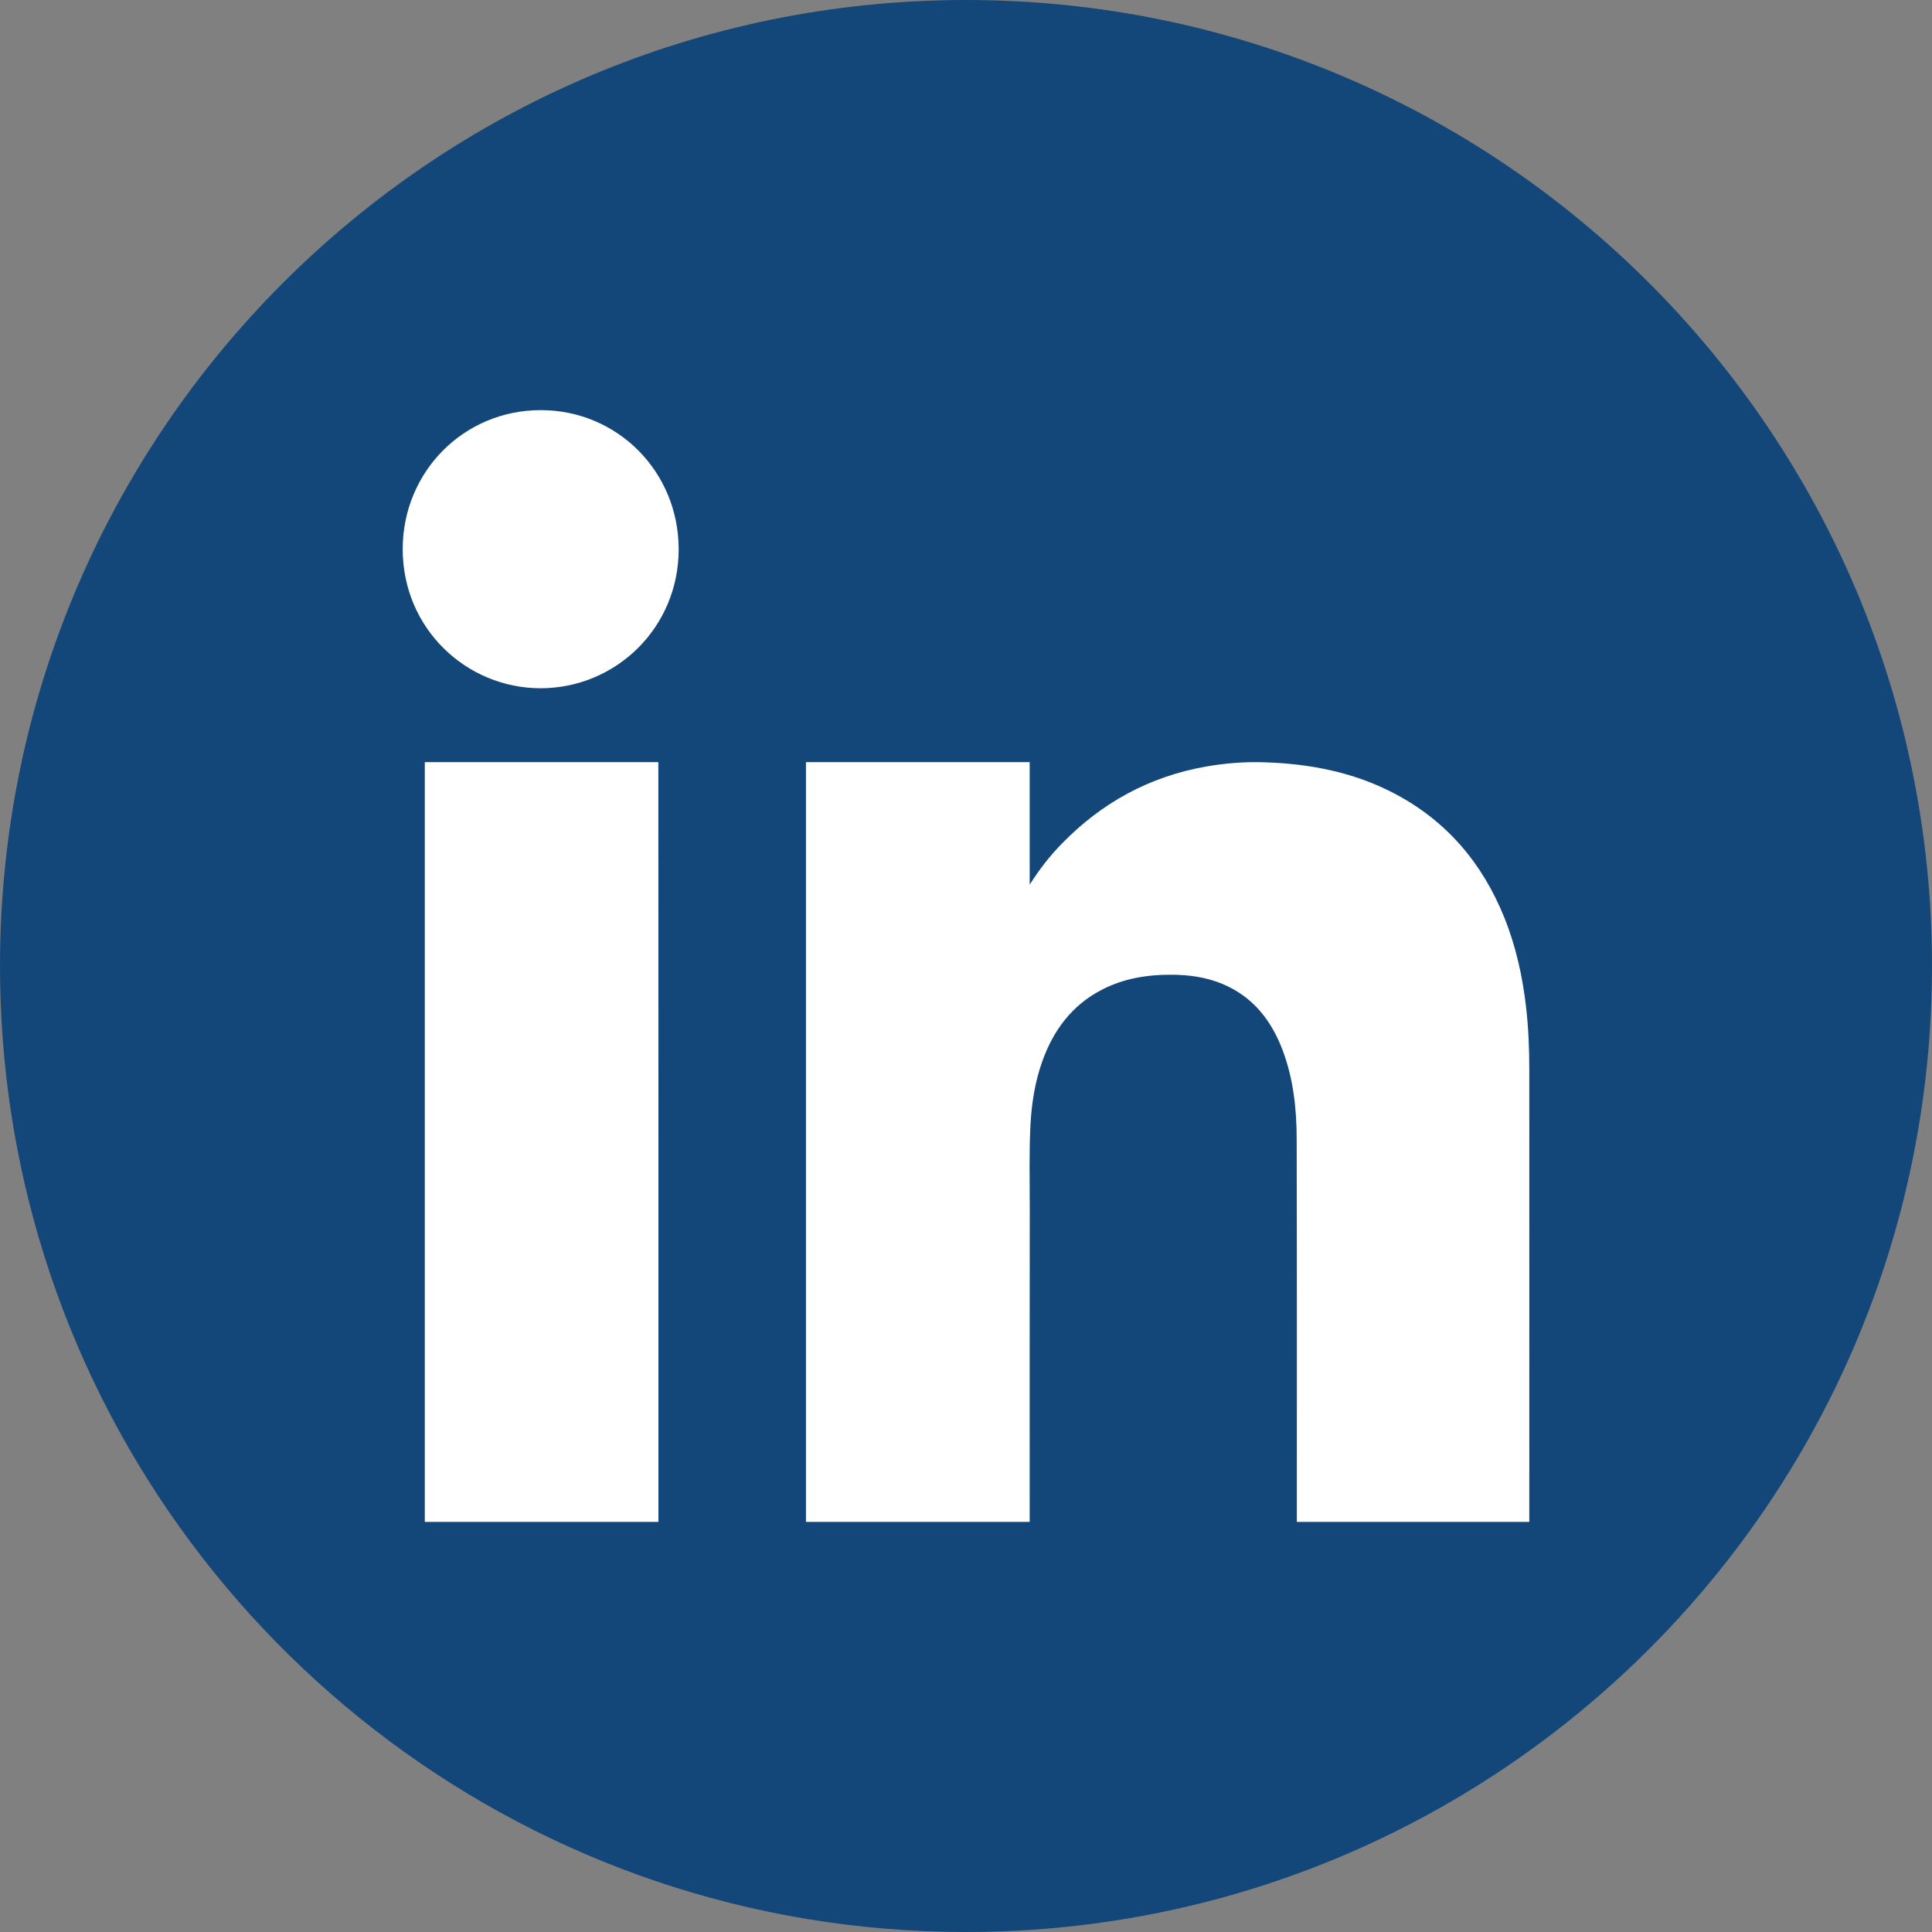
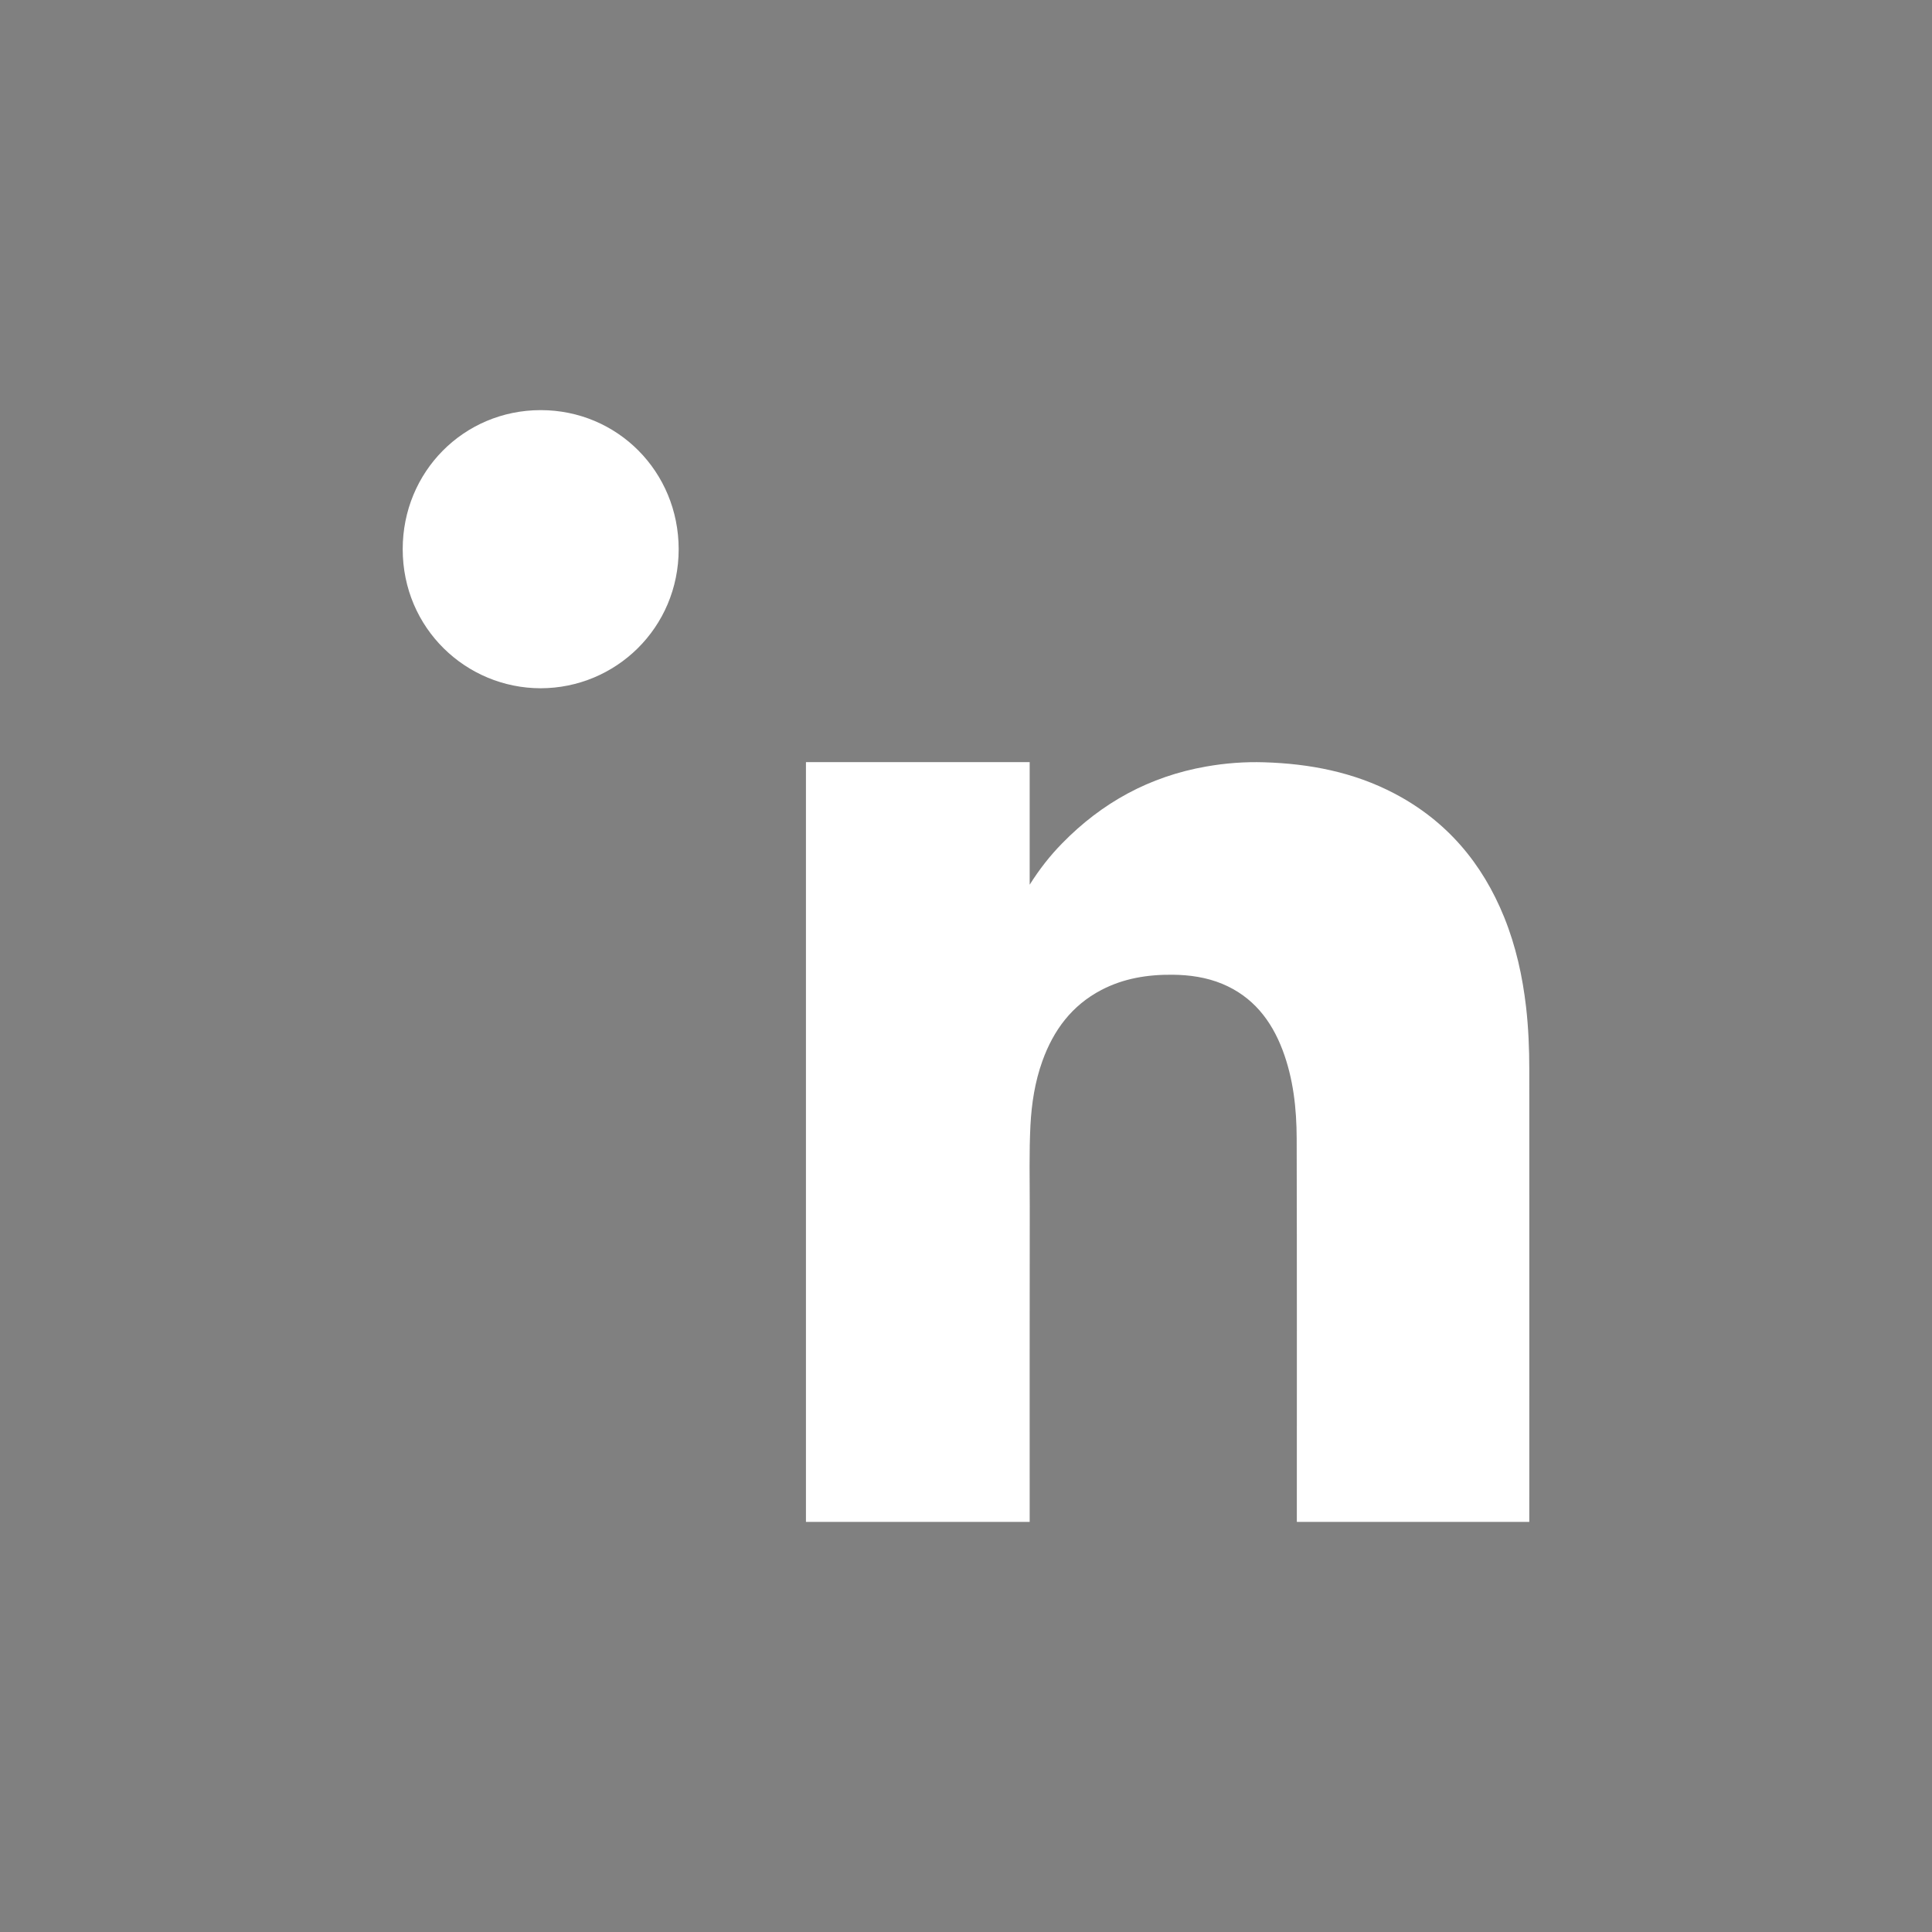
<svg xmlns="http://www.w3.org/2000/svg" width="25" height="25" viewBox="0 0 25 25" fill="none">
  <rect x="0" y="0" width="25" height="25" fill="#808080" stroke="none" />
-   <path d="M25 12.5C25 17.118 22.497 21.15 18.773 23.314C16.929 24.386 14.786 25 12.5 25C6.905 25 2.168 21.323 0.574 16.254C0.201 15.069 0 13.808 0 12.5C0 5.596 5.597 6.40805e-10 12.5 6.40805e-10C19.404 -6.9148e-05 25 5.596 25 12.5Z" fill="#13477A" />
  <path d="M8.782 7.106C8.782 8.128 7.964 8.905 6.996 8.906C6.033 8.905 5.211 8.132 5.211 7.106C5.211 6.105 6 5.308 6.996 5.307C7.99 5.307 8.781 6.103 8.782 7.106Z" fill="white" />
  <path d="M13.324 11.379C13.324 11.009 13.324 10.232 13.324 9.862H10.429V19.693H13.324C13.324 18.333 13.323 16.973 13.325 15.613C13.325 15.262 13.316 14.911 13.334 14.56C13.349 14.277 13.392 13.999 13.488 13.731C13.631 13.332 13.869 13.01 14.252 12.81C14.541 12.659 14.851 12.61 15.173 12.613C15.394 12.615 15.609 12.646 15.814 12.73C16.209 12.894 16.45 13.2 16.597 13.589C16.736 13.958 16.778 14.345 16.779 14.735C16.783 16.388 16.781 18.041 16.781 19.693H19.789C19.789 17.742 19.79 15.791 19.789 13.84C19.789 13.569 19.778 13.298 19.747 13.028C19.701 12.631 19.615 12.243 19.465 11.871C19.181 11.168 18.719 10.622 18.042 10.267C17.515 9.991 16.947 9.882 16.359 9.864C16.107 9.856 15.856 9.875 15.607 9.919C14.877 10.047 14.259 10.385 13.743 10.914C13.587 11.073 13.45 11.248 13.324 11.448V11.379H13.324Z" fill="white" />
-   <path d="M8.519 9.862H5.497V19.693H8.52V15.027C8.519 13.441 8.52 11.448 8.519 9.862Z" fill="white" />
</svg>